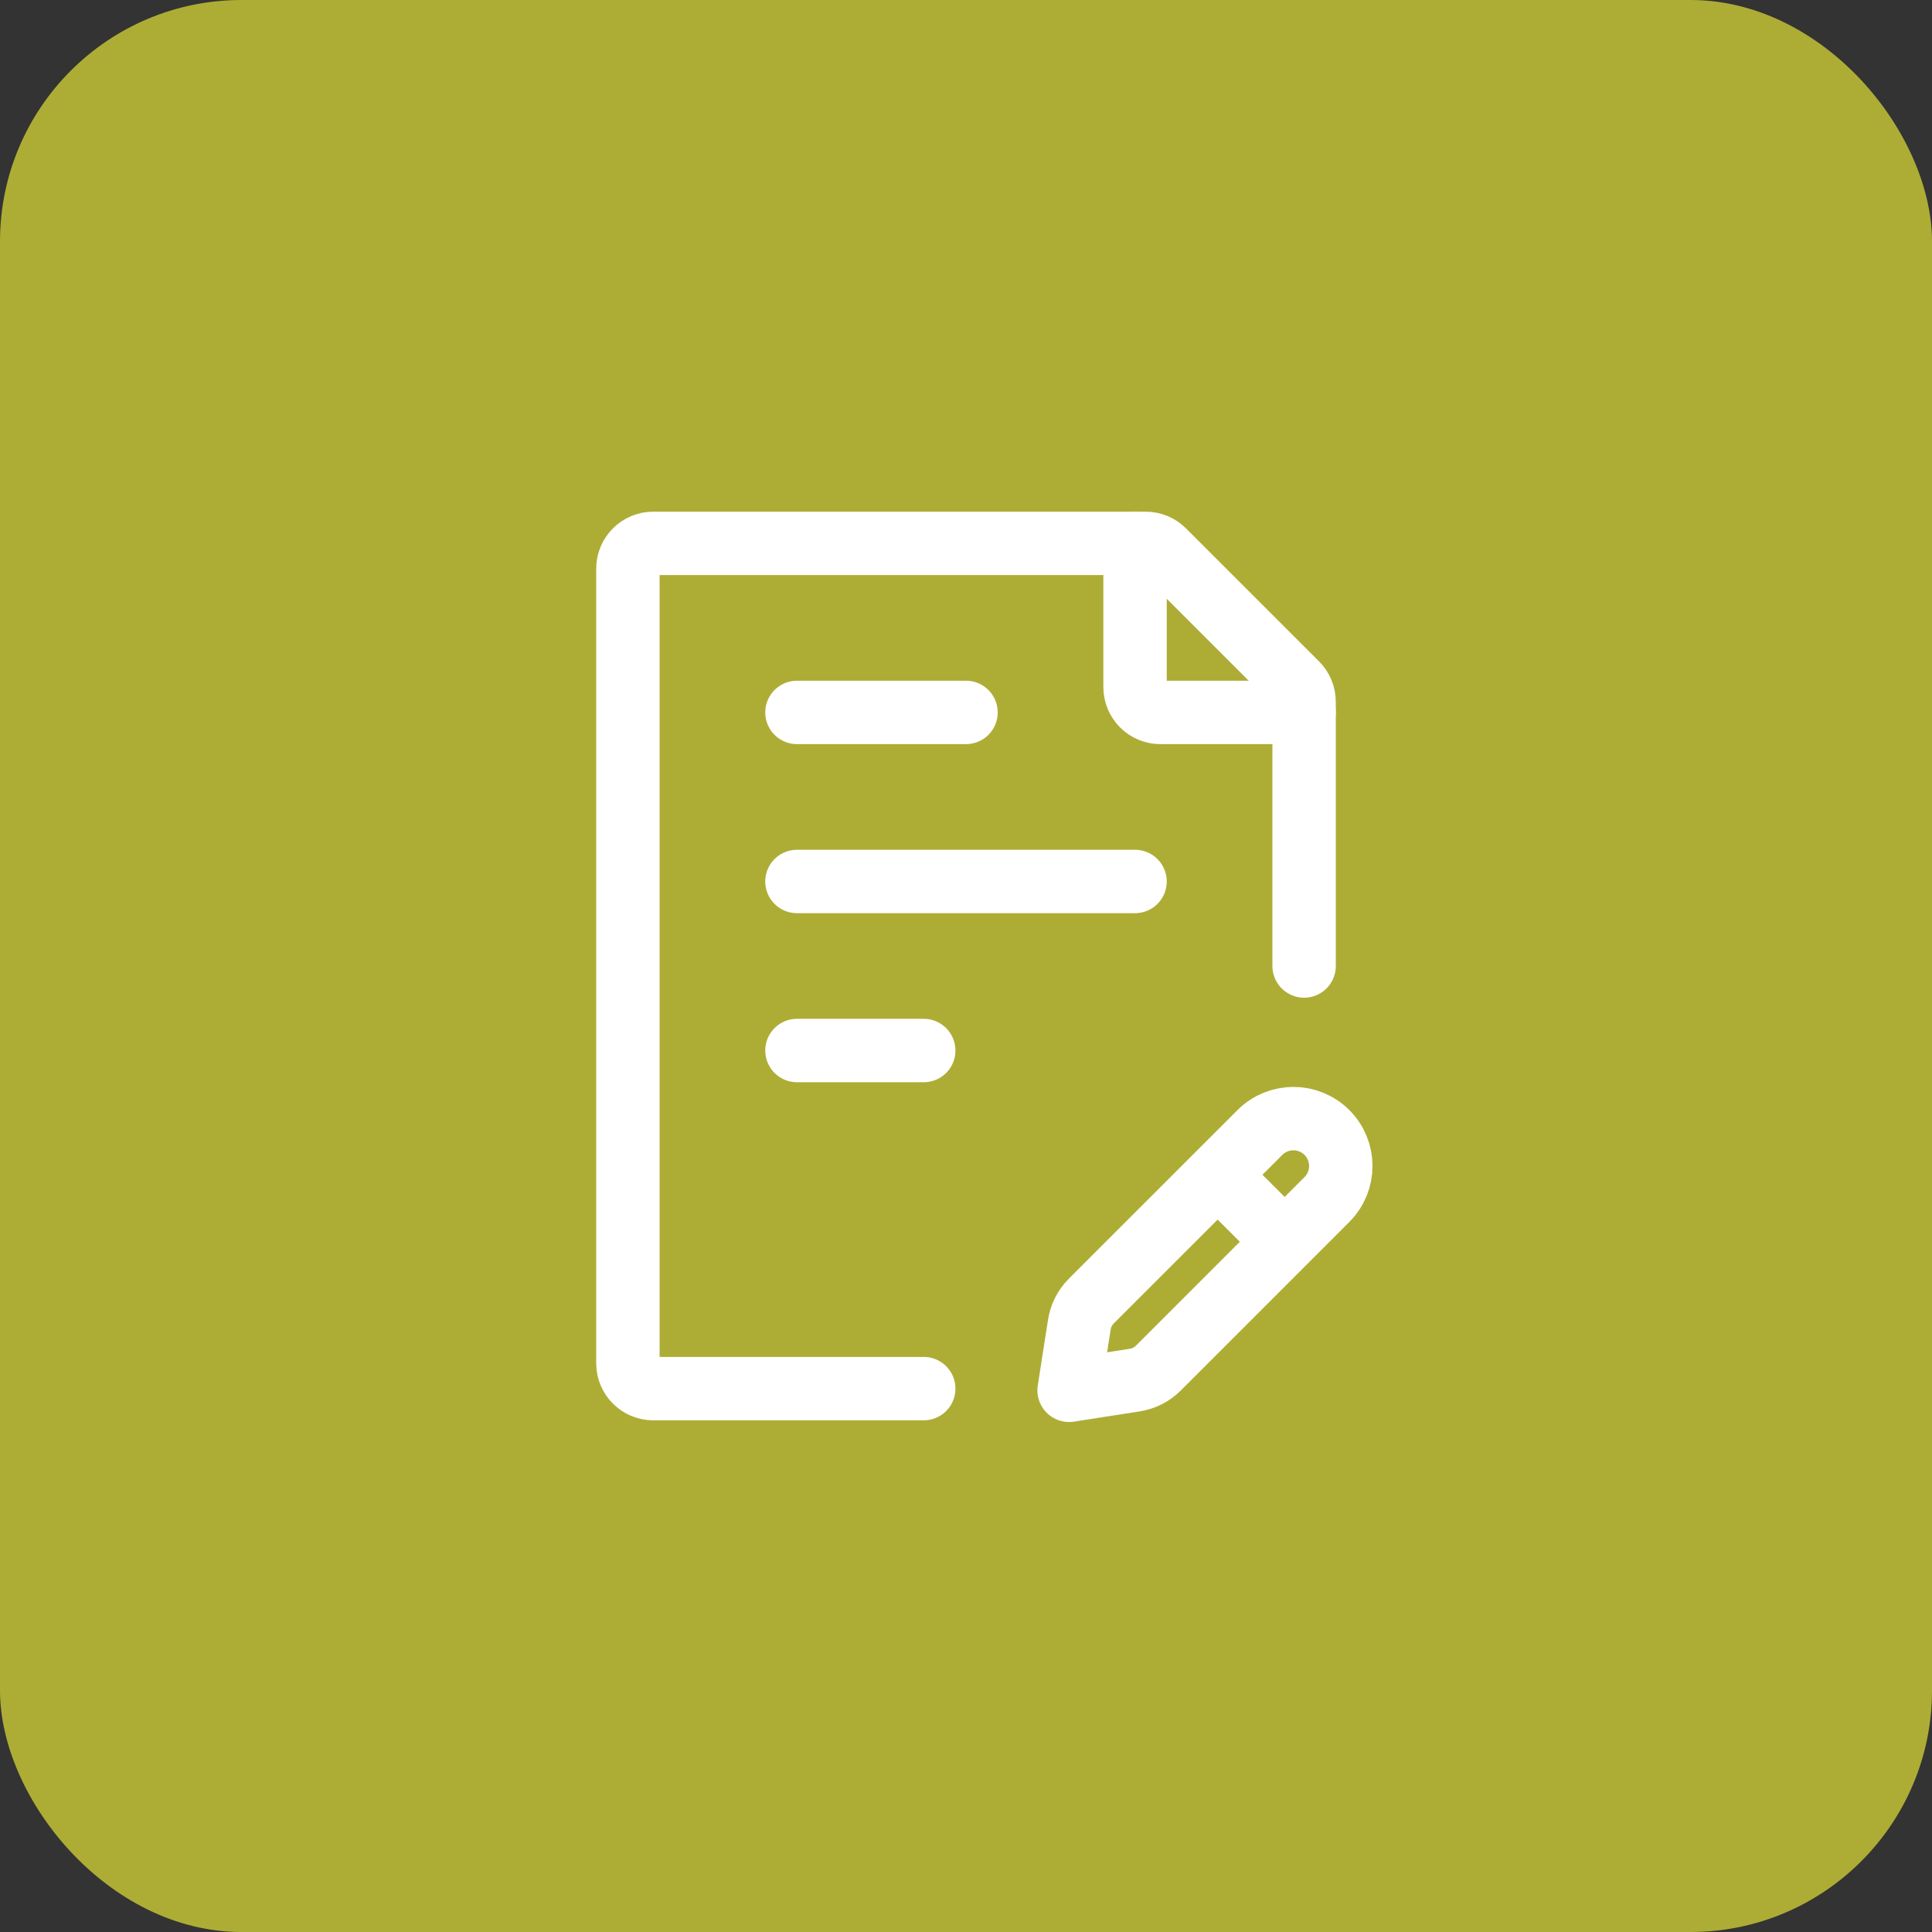
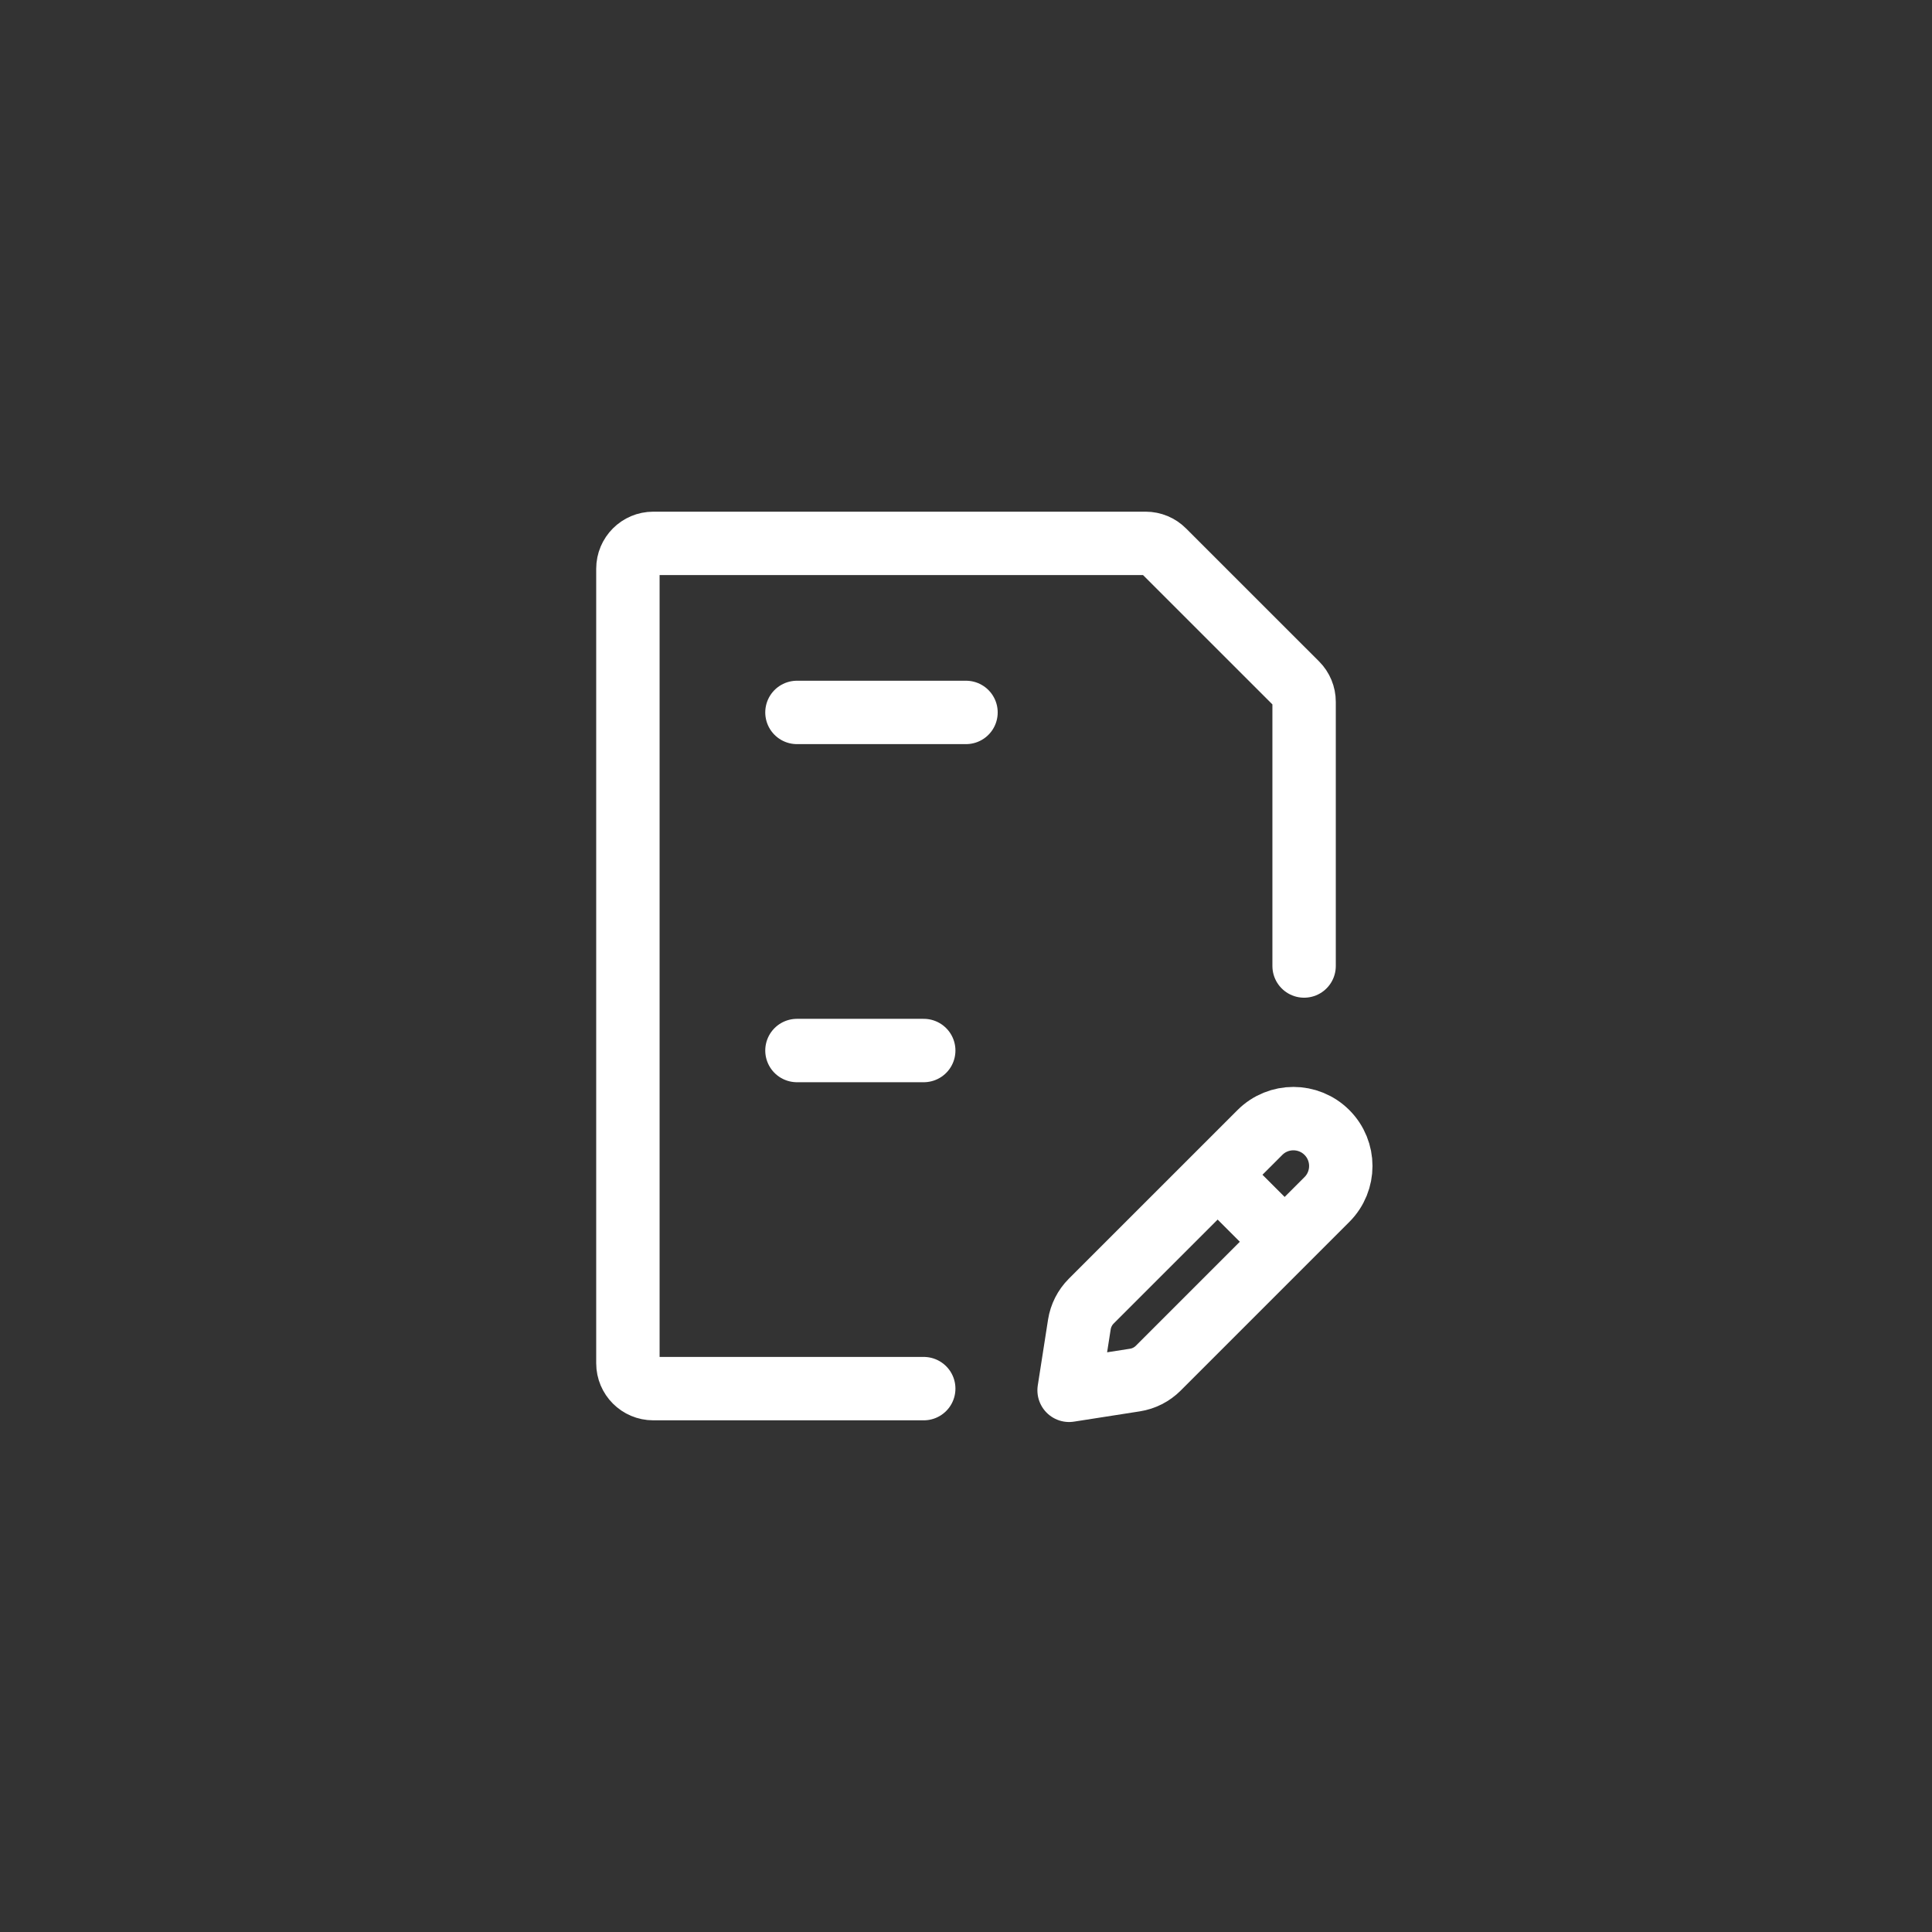
<svg xmlns="http://www.w3.org/2000/svg" width="80" height="80" viewBox="0 0 80 80" fill="none">
  <rect x="0" y="0" width="80" height="80" fill="#333333" stroke="none" />
-   <rect width="80" height="80" rx="10" fill="#ADAD36" />
  <path d="M54 40V29.06C54 28.781 53.889 28.514 53.693 28.317L48.182 22.808C47.986 22.611 47.718 22.5 47.44 22.5H27.05C26.47 22.5 26 22.97 26 23.55V56.45C26 57.03 26.47 57.5 27.05 57.5H38.25" stroke="white" stroke-width="2.625" stroke-linecap="round" stroke-linejoin="round" />
-   <path d="M33 36.5H47M33 29.5H40M33 43.5H38.25" stroke="white" stroke-width="2.625" stroke-linecap="round" stroke-linejoin="round" />
+   <path d="M33 36.5M33 29.5H40M33 43.5H38.25" stroke="white" stroke-width="2.625" stroke-linecap="round" stroke-linejoin="round" />
  <path d="M50.42 48.644L52.17 46.894C52.936 46.128 54.178 46.128 54.945 46.894C55.711 47.66 55.711 48.903 54.945 49.669L53.195 51.419M50.42 48.644L45.185 53.878C44.923 54.141 44.751 54.48 44.694 54.846L44.269 57.57L46.992 57.145C47.359 57.088 47.698 56.916 47.96 56.654L53.195 51.419M50.42 48.644L53.195 51.419" stroke="white" stroke-width="2.625" stroke-linecap="round" stroke-linejoin="round" />
-   <path d="M47 22.5V28.45C47 29.03 47.47 29.5 48.05 29.5H54" stroke="white" stroke-width="2.625" stroke-linecap="round" stroke-linejoin="round" />
</svg>